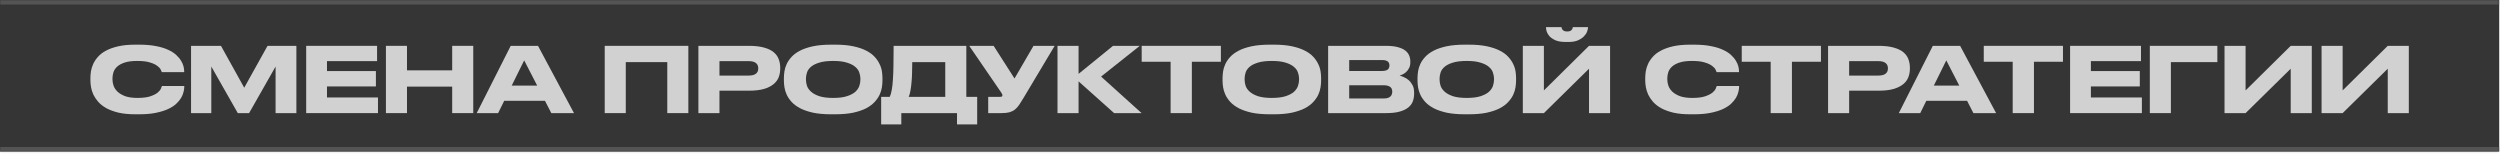
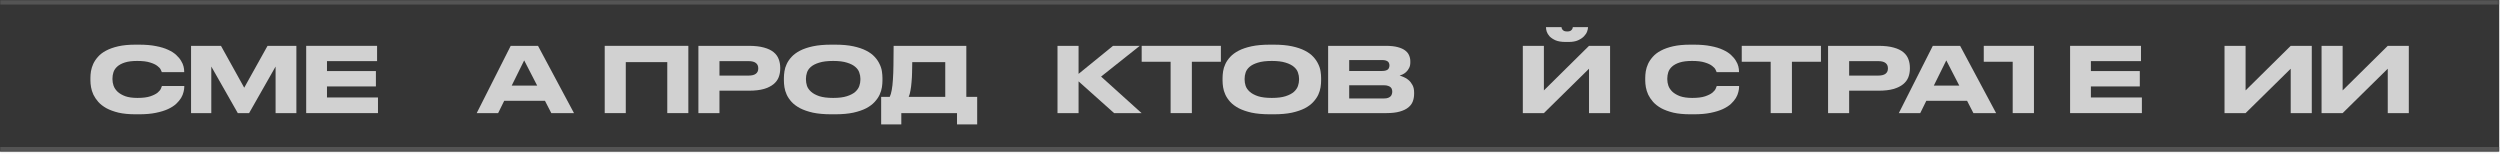
<svg xmlns="http://www.w3.org/2000/svg" width="1106" height="68" viewBox="0 0 1106 68" fill="none">
  <mask id="path-1-inside-1_1454_49456" fill="white">
    <path d="M0 0H1105.66V67.04H0V0Z" />
  </mask>
  <path d="M0 0H1105.66V67.04H0V0Z" fill="#353535" />
  <path d="M0 2H1105.66V-2H0V2ZM1105.66 65.04H0V69.04H1105.66V65.04Z" fill="#545454" mask="url(#path-1-inside-1_1454_49456)" />
  <path d="M1056.34 30.4L1036.38 50.04H1027.06V20.28H1036.38V40L1056.34 20.28H1065.66V50.04H1056.34V30.4Z" fill="#D1D1D1" />
  <path d="M1013.41 30.4L993.447 50.04H984.127V20.28H993.447V40L1013.41 20.28H1022.73V50.04H1013.41V30.4Z" fill="#D1D1D1" />
-   <path d="M951.08 20.28H980.96V27.48H960.4V50.04H951.08V20.28Z" fill="#D1D1D1" />
  <path d="M947.169 20.28V27.04H925.009V31.44H946.649V38.24H925.009V43.12H947.569V50.04H915.809V20.28H947.169Z" fill="#D1D1D1" />
-   <path d="M890.417 27.32H877.617V20.28H912.657V27.32H899.817V50.04H890.417V27.32Z" fill="#D1D1D1" />
+   <path d="M890.417 27.32H877.617V20.28H912.657H899.817V50.04H890.417V27.32Z" fill="#D1D1D1" />
  <path d="M861.037 26.72L855.517 37.88H866.797L861.037 26.72ZM870.237 44.6H852.197L849.517 50.04H840.037L855.077 20.28H867.157L883.077 50.04H873.037L870.237 44.6Z" fill="#D1D1D1" />
  <path d="M818.058 40.12V50.04H808.738V20.28H831.058C833.725 20.28 835.952 20.533 837.738 21.04C839.525 21.52 840.952 22.2 842.018 23.08C843.085 23.96 843.832 24.987 844.258 26.16C844.712 27.333 844.938 28.6 844.938 29.96V30.36C844.938 31.693 844.712 32.96 844.258 34.16C843.805 35.333 843.045 36.36 841.978 37.24C840.912 38.12 839.485 38.827 837.698 39.36C835.938 39.867 833.725 40.12 831.058 40.12H818.058ZM818.058 33.44H830.898C832.365 33.44 833.445 33.173 834.138 32.64C834.858 32.107 835.218 31.333 835.218 30.32V30.2C835.218 29.187 834.872 28.413 834.178 27.88C833.485 27.32 832.392 27.04 830.898 27.04H818.058V33.44Z" fill="#D1D1D1" />
  <path d="M783.347 27.32H770.547V20.28H805.587V27.32H792.747V50.04H783.347V27.32Z" fill="#D1D1D1" />
  <path d="M747.772 50.56C744.892 50.56 742.398 50.32 740.292 49.84C738.212 49.333 736.425 48.68 734.932 47.88C733.465 47.053 732.265 46.12 731.332 45.08C730.425 44.04 729.705 42.973 729.172 41.88C728.665 40.76 728.318 39.667 728.132 38.6C727.945 37.507 727.852 36.52 727.852 35.64V34.48C727.852 33.573 727.932 32.587 728.092 31.52C728.278 30.427 728.612 29.347 729.092 28.28C729.598 27.187 730.305 26.133 731.212 25.12C732.118 24.08 733.305 23.173 734.772 22.4C736.265 21.6 738.065 20.96 740.172 20.48C742.305 20 744.838 19.76 747.772 19.76H749.412C752.292 19.76 754.785 19.973 756.892 20.4C758.998 20.8 760.785 21.347 762.252 22.04C763.718 22.707 764.905 23.467 765.812 24.32C766.745 25.173 767.465 26.04 767.972 26.92C768.505 27.773 768.865 28.6 769.052 29.4C769.238 30.2 769.332 30.893 769.332 31.48V31.92H759.452C759.398 31.733 759.238 31.373 758.972 30.84C758.732 30.28 758.225 29.72 757.452 29.16C756.705 28.573 755.625 28.067 754.212 27.64C752.825 27.187 750.945 26.96 748.572 26.96C746.332 26.96 744.505 27.187 743.092 27.64C741.678 28.093 740.558 28.693 739.732 29.44C738.932 30.16 738.372 30.987 738.052 31.92C737.758 32.827 737.612 33.747 737.612 34.68V35.16C737.612 36.04 737.772 36.96 738.092 37.92C738.438 38.88 739.025 39.76 739.852 40.56C740.705 41.36 741.838 42.027 743.252 42.56C744.692 43.067 746.492 43.32 748.652 43.32C751.052 43.32 752.958 43.08 754.372 42.6C755.785 42.12 756.865 41.573 757.612 40.96C758.358 40.32 758.838 39.72 759.052 39.16C759.292 38.573 759.438 38.2 759.492 38.04H769.372V38.48C769.372 39.093 769.265 39.827 769.052 40.68C768.865 41.533 768.505 42.413 767.972 43.32C767.438 44.2 766.705 45.08 765.772 45.96C764.838 46.813 763.625 47.587 762.132 48.28C760.665 48.947 758.878 49.493 756.772 49.92C754.692 50.347 752.238 50.56 749.412 50.56H747.772Z" fill="#D1D1D1" />
  <path d="M702.977 30.4L683.017 50.04H673.697V20.28H683.017V40L702.977 20.28H712.297V50.04H702.977V30.4ZM692.617 18.56C690.804 18.56 689.324 18.32 688.177 17.84C687.057 17.333 686.177 16.747 685.537 16.08C684.924 15.387 684.497 14.68 684.257 13.96C684.044 13.213 683.937 12.587 683.937 12.08V12H690.817C690.817 12.133 690.844 12.307 690.897 12.52C690.977 12.733 691.097 12.947 691.257 13.16C691.444 13.373 691.697 13.56 692.017 13.72C692.337 13.853 692.777 13.92 693.337 13.92C693.871 13.92 694.297 13.853 694.617 13.72C694.937 13.56 695.177 13.373 695.337 13.16C695.524 12.947 695.644 12.733 695.697 12.52C695.777 12.307 695.817 12.133 695.817 12H702.537V12.08C702.537 12.587 702.404 13.213 702.137 13.96C701.871 14.68 701.404 15.387 700.737 16.08C700.097 16.747 699.217 17.333 698.097 17.84C697.004 18.32 695.631 18.56 693.977 18.56H692.617Z" fill="#D1D1D1" />
-   <path d="M649.789 19.76C652.909 19.76 655.589 20 657.829 20.48C660.069 20.96 661.963 21.6 663.509 22.4C665.083 23.2 666.336 24.12 667.269 25.16C668.203 26.173 668.923 27.227 669.429 28.32C669.963 29.387 670.309 30.467 670.469 31.56C670.629 32.627 670.709 33.6 670.709 34.48V35.68C670.709 36.56 670.629 37.533 670.469 38.6C670.309 39.667 669.976 40.76 669.469 41.88C668.963 42.973 668.229 44.04 667.269 45.08C666.336 46.12 665.096 47.053 663.549 47.88C662.003 48.68 660.096 49.333 657.829 49.84C655.589 50.32 652.909 50.56 649.789 50.56H648.069C644.923 50.56 642.216 50.32 639.949 49.84C637.709 49.333 635.816 48.68 634.269 47.88C632.723 47.053 631.469 46.12 630.509 45.08C629.576 44.04 628.856 42.973 628.349 41.88C627.843 40.76 627.509 39.667 627.349 38.6C627.189 37.533 627.109 36.56 627.109 35.68V34.48C627.109 33.6 627.189 32.627 627.349 31.56C627.509 30.467 627.843 29.387 628.349 28.32C628.856 27.227 629.576 26.173 630.509 25.16C631.469 24.12 632.723 23.2 634.269 22.4C635.816 21.6 637.709 20.96 639.949 20.48C642.216 20 644.923 19.76 648.069 19.76H649.789ZM660.949 34.76C660.949 33.907 660.789 33.027 660.469 32.12C660.176 31.187 659.589 30.347 658.709 29.6C657.829 28.827 656.603 28.2 655.029 27.72C653.456 27.213 651.416 26.96 648.909 26.96C646.349 26.96 644.283 27.213 642.709 27.72C641.136 28.2 639.909 28.827 639.029 29.6C638.176 30.347 637.603 31.187 637.309 32.12C637.016 33.027 636.869 33.907 636.869 34.76V35.24C636.869 36.093 637.016 37 637.309 37.96C637.629 38.893 638.229 39.76 639.109 40.56C639.989 41.36 641.216 42.027 642.789 42.56C644.363 43.067 646.403 43.32 648.909 43.32C651.416 43.32 653.443 43.067 654.989 42.56C656.563 42.053 657.789 41.413 658.669 40.64C659.549 39.84 660.149 38.973 660.469 38.04C660.789 37.08 660.949 36.173 660.949 35.32V34.76Z" fill="#D1D1D1" />
  <path d="M587.566 20.28H613.046C615.18 20.28 616.94 20.467 618.326 20.84C619.74 21.213 620.86 21.72 621.686 22.36C622.513 23 623.086 23.733 623.406 24.56C623.753 25.36 623.926 26.2 623.926 27.08V27.64C623.926 28.6 623.74 29.427 623.366 30.12C623.02 30.813 622.593 31.387 622.086 31.84C621.606 32.293 621.086 32.653 620.526 32.92C619.993 33.16 619.553 33.333 619.206 33.44C619.713 33.573 620.326 33.8 621.046 34.12C621.793 34.413 622.5 34.853 623.166 35.44C623.833 36 624.406 36.733 624.886 37.64C625.366 38.52 625.606 39.613 625.606 40.92V41.48C625.606 42.653 625.42 43.76 625.046 44.8C624.673 45.84 624.006 46.747 623.046 47.52C622.113 48.293 620.846 48.907 619.246 49.36C617.673 49.813 615.686 50.04 613.286 50.04H587.566V20.28ZM596.886 26.56V31.4H611.446C612.086 31.4 612.62 31.333 613.046 31.2C613.473 31.067 613.806 30.893 614.046 30.68C614.286 30.44 614.446 30.173 614.526 29.88C614.633 29.587 614.686 29.293 614.686 29V28.92C614.686 28.6 614.633 28.307 614.526 28.04C614.446 27.747 614.286 27.493 614.046 27.28C613.806 27.067 613.473 26.893 613.046 26.76C612.62 26.627 612.086 26.56 611.446 26.56H596.886ZM596.886 37.72V43.56H612.246C613.02 43.56 613.646 43.467 614.126 43.28C614.606 43.093 614.98 42.853 615.246 42.56C615.513 42.267 615.686 41.947 615.766 41.6C615.873 41.253 615.926 40.933 615.926 40.64V40.48C615.926 40.16 615.873 39.84 615.766 39.52C615.686 39.173 615.513 38.88 615.246 38.64C614.98 38.373 614.606 38.16 614.126 38C613.646 37.813 613.02 37.72 612.246 37.72H596.886Z" fill="#D1D1D1" />
  <path d="M563.539 19.76C566.659 19.76 569.339 20 571.579 20.48C573.819 20.96 575.713 21.6 577.259 22.4C578.833 23.2 580.086 24.12 581.019 25.16C581.953 26.173 582.673 27.227 583.179 28.32C583.713 29.387 584.059 30.467 584.219 31.56C584.379 32.627 584.459 33.6 584.459 34.48V35.68C584.459 36.56 584.379 37.533 584.219 38.6C584.059 39.667 583.726 40.76 583.219 41.88C582.713 42.973 581.979 44.04 581.019 45.08C580.086 46.12 578.846 47.053 577.299 47.88C575.753 48.68 573.846 49.333 571.579 49.84C569.339 50.32 566.659 50.56 563.539 50.56H561.819C558.673 50.56 555.966 50.32 553.699 49.84C551.459 49.333 549.566 48.68 548.019 47.88C546.473 47.053 545.219 46.12 544.259 45.08C543.326 44.04 542.606 42.973 542.099 41.88C541.593 40.76 541.259 39.667 541.099 38.6C540.939 37.533 540.859 36.56 540.859 35.68V34.48C540.859 33.6 540.939 32.627 541.099 31.56C541.259 30.467 541.593 29.387 542.099 28.32C542.606 27.227 543.326 26.173 544.259 25.16C545.219 24.12 546.473 23.2 548.019 22.4C549.566 21.6 551.459 20.96 553.699 20.48C555.966 20 558.673 19.76 561.819 19.76H563.539ZM574.699 34.76C574.699 33.907 574.539 33.027 574.219 32.12C573.926 31.187 573.339 30.347 572.459 29.6C571.579 28.827 570.353 28.2 568.779 27.72C567.206 27.213 565.166 26.96 562.659 26.96C560.099 26.96 558.033 27.213 556.459 27.72C554.886 28.2 553.659 28.827 552.779 29.6C551.926 30.347 551.353 31.187 551.059 32.12C550.766 33.027 550.619 33.907 550.619 34.76V35.24C550.619 36.093 550.766 37 551.059 37.96C551.379 38.893 551.979 39.76 552.859 40.56C553.739 41.36 554.966 42.027 556.539 42.56C558.113 43.067 560.153 43.32 562.659 43.32C565.166 43.32 567.193 43.067 568.739 42.56C570.313 42.053 571.539 41.413 572.419 40.64C573.299 39.84 573.899 38.973 574.219 38.04C574.539 37.08 574.699 36.173 574.699 35.32V34.76Z" fill="#D1D1D1" />
  <path d="M517.878 27.32H505.078V20.28H540.118V27.32H527.278V50.04H517.878V27.32Z" fill="#D1D1D1" />
  <path d="M477.158 36V50.04H467.838V20.28H477.158V32.68L492.398 20.28H504.238L487.118 33.88L505.038 50.04H492.878L477.158 36Z" fill="#D1D1D1" />
-   <path d="M452.901 43.16C452.155 44.413 451.488 45.48 450.901 46.36C450.315 47.213 449.675 47.92 448.981 48.48C448.288 49.013 447.475 49.413 446.541 49.68C445.635 49.92 444.461 50.04 443.021 50.04H437.181V42.84H442.421C442.848 42.84 443.128 42.787 443.261 42.68C443.395 42.547 443.461 42.387 443.461 42.2V42.16C443.461 41.92 443.395 41.693 443.261 41.48C443.155 41.267 443.008 41.027 442.821 40.76L428.781 20.28H439.581L448.821 34.72L457.221 20.28H466.581L452.901 43.16Z" fill="#D1D1D1" />
  <path d="M393.622 42.84C393.996 42.067 394.289 41.067 394.502 39.84C394.742 38.587 394.916 37.053 395.022 35.24C395.156 33.4 395.236 31.253 395.262 28.8C395.316 26.32 395.342 23.48 395.342 20.28H427.502V42.84H432.302V55.04H423.382V50.04H398.742V55.04H389.822V42.84H393.622ZM418.182 42.84V27.48H403.582C403.582 29 403.556 30.52 403.502 32.04C403.476 33.56 403.396 35 403.262 36.36C403.156 37.72 402.996 38.96 402.782 40.08C402.596 41.2 402.342 42.12 402.022 42.84H418.182Z" fill="#D1D1D1" />
  <path d="M369.477 19.76C372.597 19.76 375.277 20 377.517 20.48C379.757 20.96 381.65 21.6 383.197 22.4C384.77 23.2 386.024 24.12 386.957 25.16C387.89 26.173 388.61 27.227 389.117 28.32C389.65 29.387 389.997 30.467 390.157 31.56C390.317 32.627 390.397 33.6 390.397 34.48V35.68C390.397 36.56 390.317 37.533 390.157 38.6C389.997 39.667 389.664 40.76 389.157 41.88C388.65 42.973 387.917 44.04 386.957 45.08C386.024 46.12 384.784 47.053 383.237 47.88C381.69 48.68 379.784 49.333 377.517 49.84C375.277 50.32 372.597 50.56 369.477 50.56H367.757C364.61 50.56 361.904 50.32 359.637 49.84C357.397 49.333 355.504 48.68 353.957 47.88C352.41 47.053 351.157 46.12 350.197 45.08C349.264 44.04 348.544 42.973 348.037 41.88C347.53 40.76 347.197 39.667 347.037 38.6C346.877 37.533 346.797 36.56 346.797 35.68V34.48C346.797 33.6 346.877 32.627 347.037 31.56C347.197 30.467 347.53 29.387 348.037 28.32C348.544 27.227 349.264 26.173 350.197 25.16C351.157 24.12 352.41 23.2 353.957 22.4C355.504 21.6 357.397 20.96 359.637 20.48C361.904 20 364.61 19.76 367.757 19.76H369.477ZM380.637 34.76C380.637 33.907 380.477 33.027 380.157 32.12C379.864 31.187 379.277 30.347 378.397 29.6C377.517 28.827 376.29 28.2 374.717 27.72C373.144 27.213 371.104 26.96 368.597 26.96C366.037 26.96 363.97 27.213 362.397 27.72C360.824 28.2 359.597 28.827 358.717 29.6C357.864 30.347 357.29 31.187 356.997 32.12C356.704 33.027 356.557 33.907 356.557 34.76V35.24C356.557 36.093 356.704 37 356.997 37.96C357.317 38.893 357.917 39.76 358.797 40.56C359.677 41.36 360.904 42.027 362.477 42.56C364.05 43.067 366.09 43.32 368.597 43.32C371.104 43.32 373.13 43.067 374.677 42.56C376.25 42.053 377.477 41.413 378.357 40.64C379.237 39.84 379.837 38.973 380.157 38.04C380.477 37.08 380.637 36.173 380.637 35.32V34.76Z" fill="#D1D1D1" />
  <path d="M318.293 40.12V50.04H308.973V20.28H331.293C333.959 20.28 336.186 20.533 337.973 21.04C339.759 21.52 341.186 22.2 342.253 23.08C343.319 23.96 344.066 24.987 344.493 26.16C344.946 27.333 345.173 28.6 345.173 29.96V30.36C345.173 31.693 344.946 32.96 344.493 34.16C344.039 35.333 343.279 36.36 342.213 37.24C341.146 38.12 339.719 38.827 337.933 39.36C336.173 39.867 333.959 40.12 331.293 40.12H318.293ZM318.293 33.44H331.133C332.599 33.44 333.679 33.173 334.373 32.64C335.093 32.107 335.453 31.333 335.453 30.32V30.2C335.453 29.187 335.106 28.413 334.413 27.88C333.719 27.32 332.626 27.04 331.133 27.04H318.293V33.44Z" fill="#D1D1D1" />
  <path d="M267.525 20.28H304.525V50.04H295.205V27.48H276.845V50.04H267.525V20.28Z" fill="#D1D1D1" />
  <path d="M231.896 26.72L226.376 37.88H237.656L231.896 26.72ZM241.096 44.6H223.056L220.376 50.04H210.896L225.936 20.28H238.016L253.936 50.04H243.896L241.096 44.6Z" fill="#D1D1D1" />
-   <path d="M170.729 20.28H180.049V31.12H200.049V20.28H209.369V50.04H200.049V38.32H180.049V50.04H170.729V20.28Z" fill="#D1D1D1" />
  <path d="M166.817 20.28V27.04H144.657V31.44H166.297V38.24H144.657V43.12H167.217V50.04H135.457V20.28H166.817Z" fill="#D1D1D1" />
  <path d="M84.519 20.28H97.76L108.04 38.8L118.36 20.28H131.12V50.04H121.92V29.44L110.2 50.04H105.2L93.48 29.44V50.04H84.519V20.28Z" fill="#D1D1D1" />
  <path d="M59.92 50.56C57.04 50.56 54.547 50.32 52.44 49.84C50.36 49.333 48.573 48.68 47.08 47.88C45.613 47.053 44.413 46.12 43.48 45.08C42.573 44.04 41.853 42.973 41.32 41.88C40.813 40.76 40.467 39.667 40.28 38.6C40.093 37.507 40 36.52 40 35.64V34.48C40 33.573 40.08 32.587 40.24 31.52C40.427 30.427 40.76 29.347 41.24 28.28C41.747 27.187 42.453 26.133 43.36 25.12C44.267 24.08 45.453 23.173 46.92 22.4C48.413 21.6 50.213 20.96 52.32 20.48C54.453 20 56.987 19.76 59.92 19.76H61.56C64.44 19.76 66.933 19.973 69.04 20.4C71.147 20.8 72.933 21.347 74.4 22.04C75.867 22.707 77.053 23.467 77.96 24.32C78.893 25.173 79.613 26.04 80.12 26.92C80.653 27.773 81.013 28.6 81.2 29.4C81.387 30.2 81.48 30.893 81.48 31.48V31.92H71.6C71.547 31.733 71.387 31.373 71.12 30.84C70.88 30.28 70.373 29.72 69.6 29.16C68.853 28.573 67.773 28.067 66.36 27.64C64.973 27.187 63.093 26.96 60.72 26.96C58.48 26.96 56.653 27.187 55.24 27.64C53.827 28.093 52.707 28.693 51.88 29.44C51.08 30.16 50.52 30.987 50.2 31.92C49.907 32.827 49.76 33.747 49.76 34.68V35.16C49.76 36.04 49.92 36.96 50.24 37.92C50.587 38.88 51.173 39.76 52 40.56C52.853 41.36 53.987 42.027 55.4 42.56C56.84 43.067 58.64 43.32 60.8 43.32C63.2 43.32 65.107 43.08 66.52 42.6C67.933 42.12 69.013 41.573 69.76 40.96C70.507 40.32 70.987 39.72 71.2 39.16C71.44 38.573 71.587 38.2 71.64 38.04H81.52V38.48C81.52 39.093 81.413 39.827 81.2 40.68C81.013 41.533 80.653 42.413 80.12 43.32C79.587 44.2 78.853 45.08 77.92 45.96C76.987 46.813 75.773 47.587 74.28 48.28C72.813 48.947 71.027 49.493 68.92 49.92C66.84 50.347 64.387 50.56 61.56 50.56H59.92Z" fill="#D1D1D1" />
</svg>